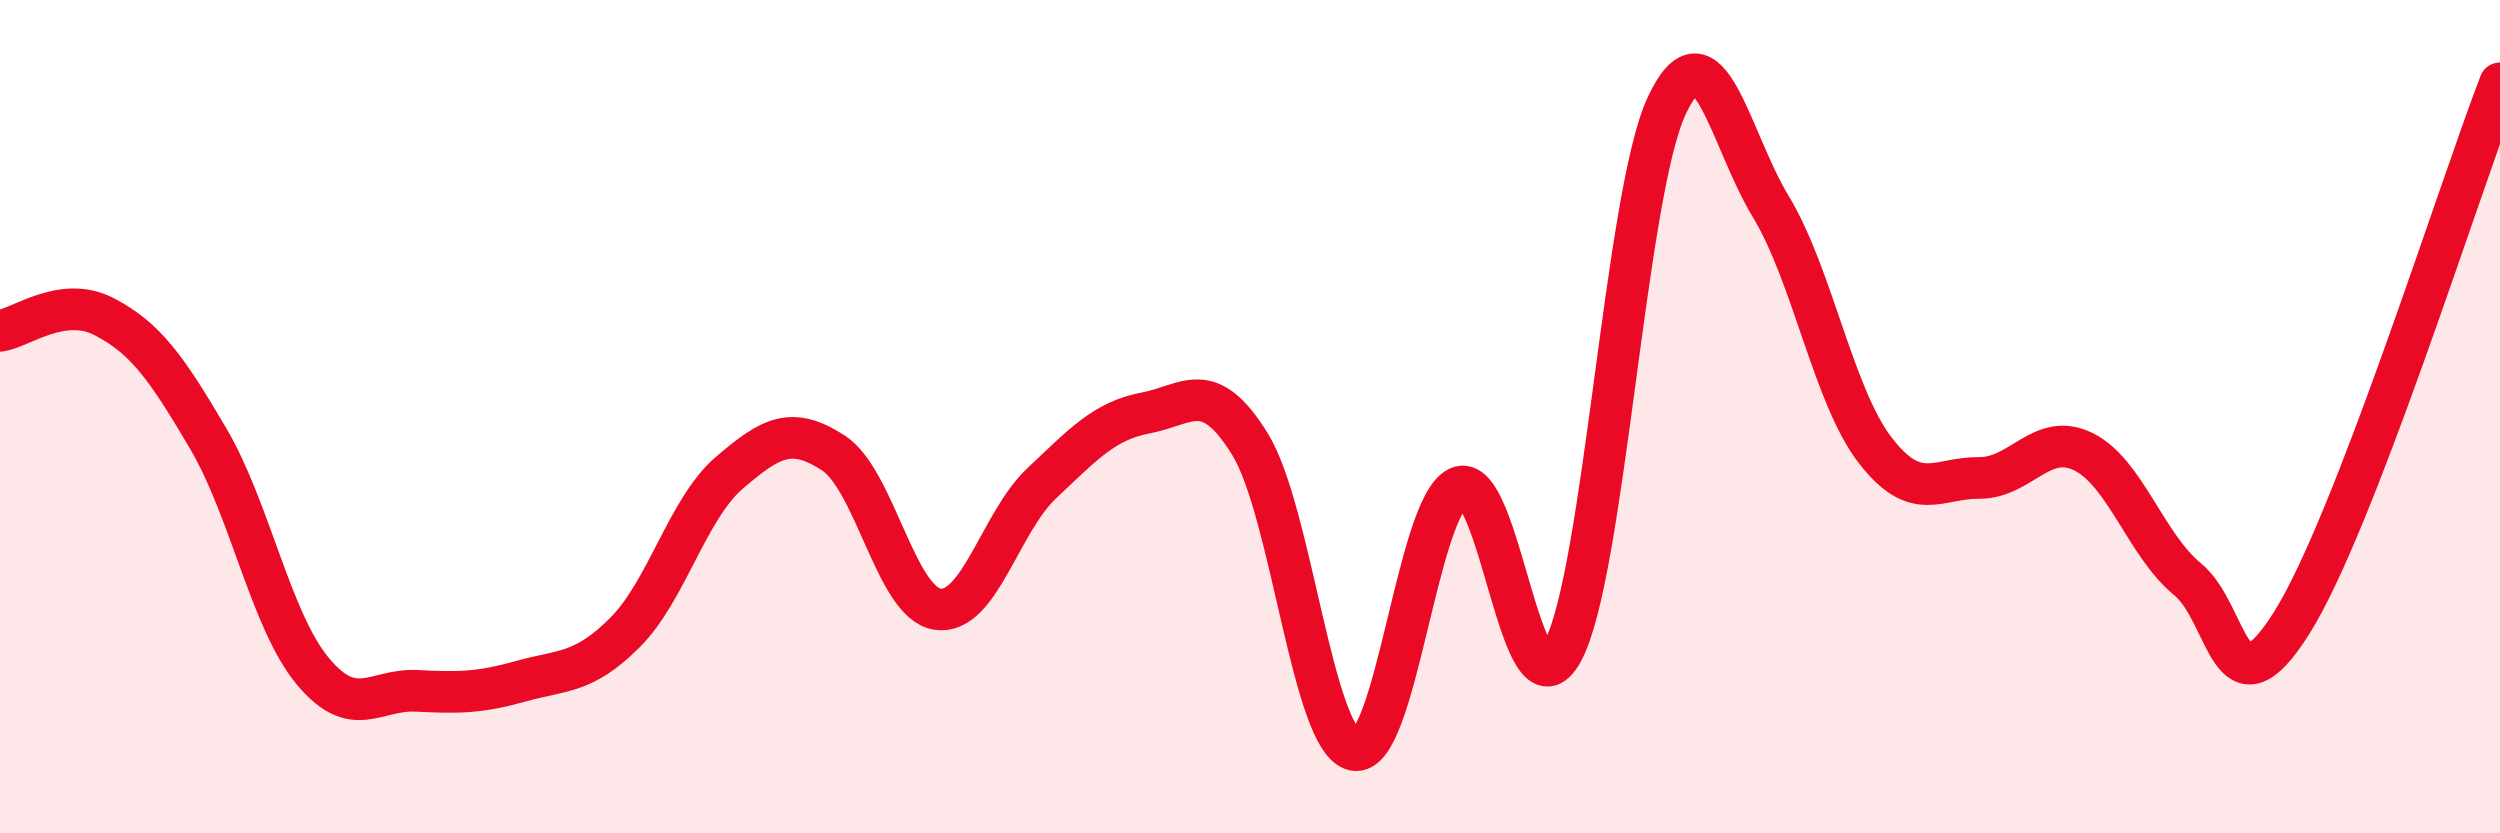
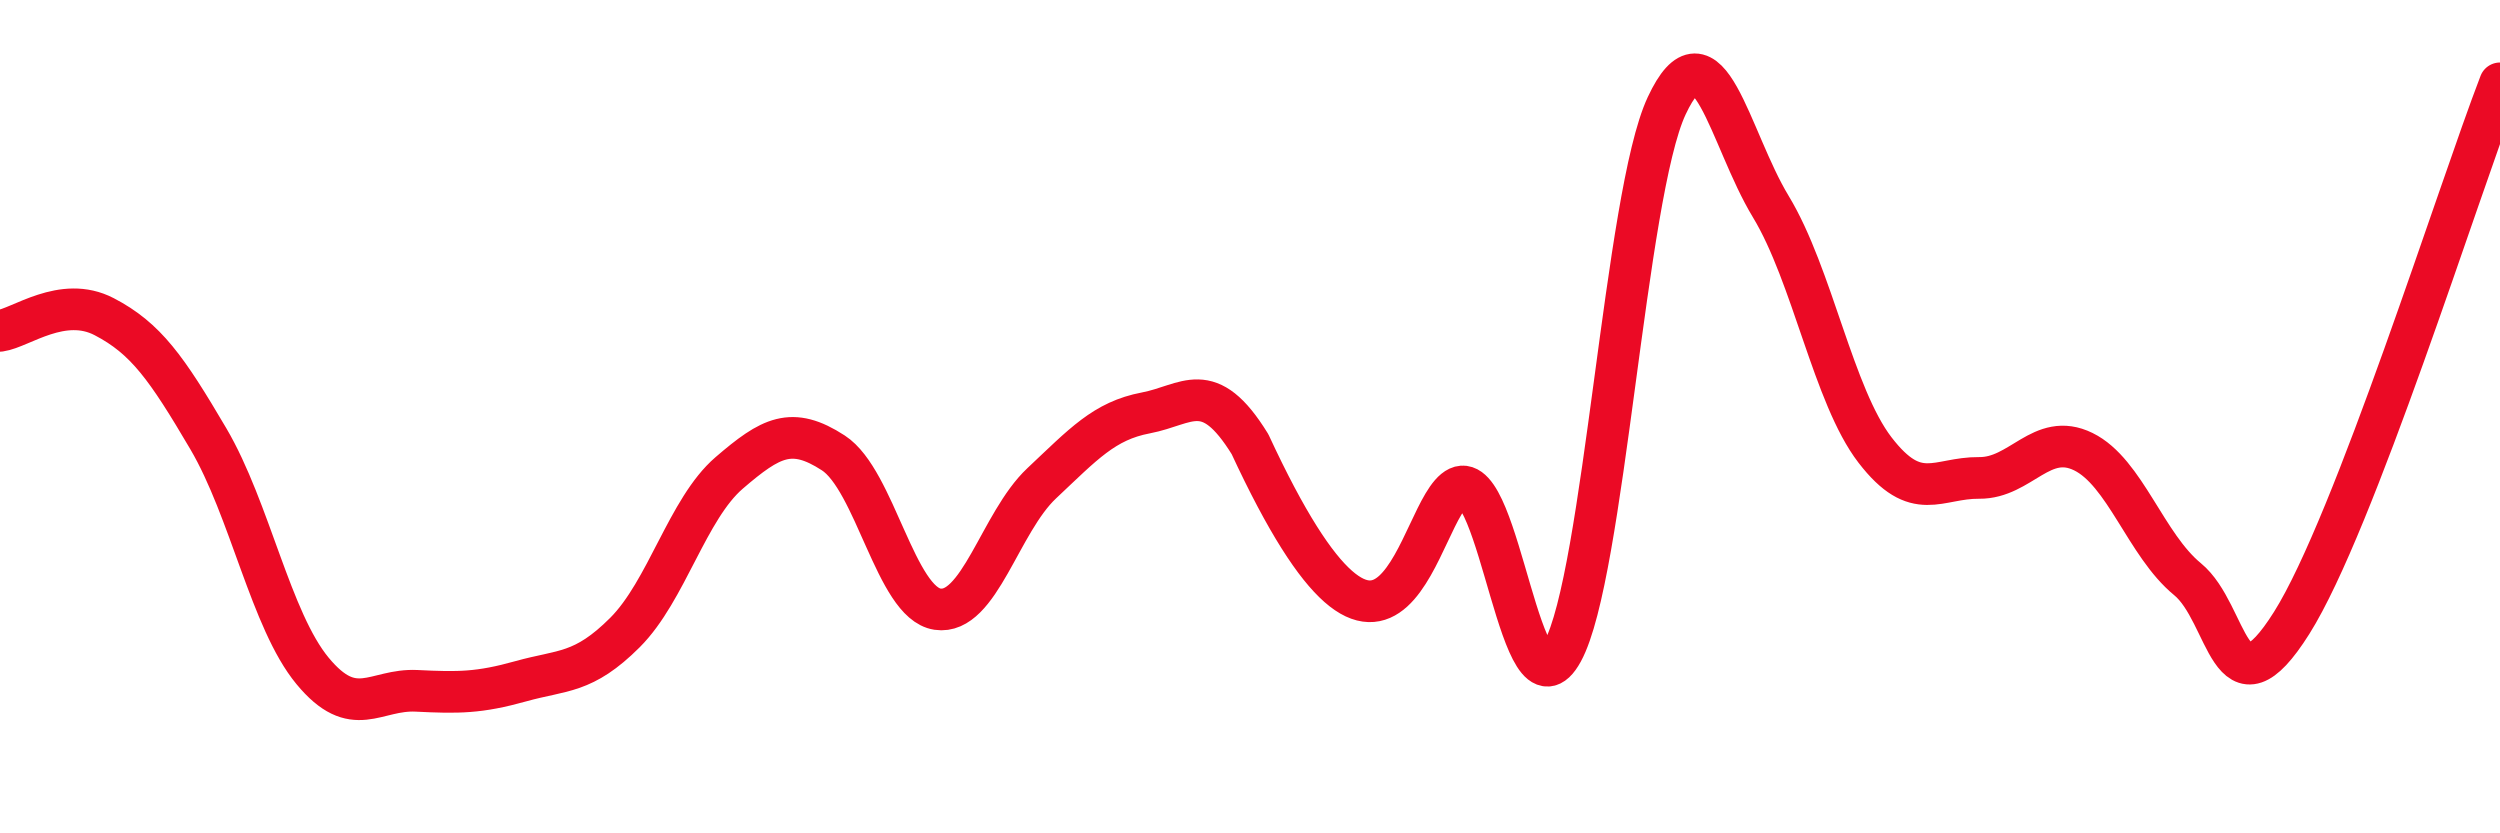
<svg xmlns="http://www.w3.org/2000/svg" width="60" height="20" viewBox="0 0 60 20">
-   <path d="M 0,7.94 C 0.5,7.87 1.5,7.08 2.5,7.6 C 3.5,8.12 4,8.83 5,10.53 C 6,12.23 6.5,14.89 7.5,16.1 C 8.5,17.31 9,16.53 10,16.58 C 11,16.63 11.5,16.63 12.5,16.35 C 13.5,16.07 14,16.18 15,15.18 C 16,14.18 16.5,12.21 17.5,11.35 C 18.5,10.49 19,10.22 20,10.87 C 21,11.52 21.5,14.47 22.5,14.62 C 23.5,14.77 24,12.54 25,11.6 C 26,10.66 26.5,10.1 27.5,9.91 C 28.5,9.72 29,9.04 30,10.66 C 31,12.28 31.5,17.79 32.5,18 C 33.5,18.21 34,12.17 35,11.7 C 36,11.23 36.5,17.47 37.5,15.64 C 38.5,13.81 39,4.68 40,2.54 C 41,0.4 41.5,3.31 42.5,4.96 C 43.5,6.61 44,9.5 45,10.8 C 46,12.1 46.5,11.46 47.5,11.47 C 48.5,11.48 49,10.35 50,10.84 C 51,11.33 51.5,13.08 52.5,13.9 C 53.5,14.72 53.5,17.33 55,14.95 C 56.5,12.57 59,4.59 60,2L60 20L0 20Z" fill="#EB0A25" opacity="0.1" stroke-linecap="round" stroke-linejoin="round" />
-   <path d="M 0,7.94 C 0.5,7.87 1.5,7.08 2.5,7.6 C 3.5,8.12 4,8.83 5,10.53 C 6,12.23 6.5,14.89 7.5,16.1 C 8.5,17.31 9,16.53 10,16.58 C 11,16.63 11.5,16.63 12.5,16.35 C 13.5,16.07 14,16.18 15,15.18 C 16,14.18 16.5,12.21 17.5,11.35 C 18.5,10.49 19,10.22 20,10.87 C 21,11.52 21.5,14.47 22.5,14.62 C 23.5,14.77 24,12.54 25,11.6 C 26,10.66 26.5,10.1 27.5,9.91 C 28.5,9.72 29,9.04 30,10.66 C 31,12.28 31.5,17.79 32.5,18 C 33.5,18.21 34,12.17 35,11.7 C 36,11.23 36.5,17.47 37.5,15.64 C 38.5,13.81 39,4.68 40,2.54 C 41,0.4 41.5,3.31 42.5,4.96 C 43.5,6.61 44,9.5 45,10.8 C 46,12.1 46.5,11.46 47.5,11.47 C 48.5,11.48 49,10.35 50,10.84 C 51,11.33 51.5,13.08 52.5,13.9 C 53.5,14.72 53.5,17.33 55,14.95 C 56.5,12.57 59,4.59 60,2" stroke="#EB0A25" stroke-width="1" fill="none" stroke-linecap="round" stroke-linejoin="round" />
+   <path d="M 0,7.94 C 0.5,7.87 1.5,7.08 2.5,7.6 C 3.5,8.12 4,8.83 5,10.53 C 6,12.23 6.5,14.89 7.5,16.1 C 8.5,17.31 9,16.53 10,16.58 C 11,16.63 11.5,16.63 12.5,16.35 C 13.5,16.07 14,16.18 15,15.18 C 16,14.18 16.5,12.21 17.5,11.35 C 18.5,10.49 19,10.22 20,10.87 C 21,11.52 21.5,14.47 22.5,14.62 C 23.5,14.77 24,12.54 25,11.6 C 26,10.66 26.5,10.1 27.5,9.91 C 28.5,9.72 29,9.04 30,10.66 C 33.5,18.21 34,12.17 35,11.7 C 36,11.23 36.5,17.47 37.5,15.64 C 38.5,13.81 39,4.68 40,2.54 C 41,0.4 41.5,3.31 42.5,4.96 C 43.5,6.61 44,9.5 45,10.8 C 46,12.1 46.5,11.46 47.5,11.47 C 48.5,11.48 49,10.35 50,10.84 C 51,11.33 51.5,13.08 52.5,13.9 C 53.5,14.72 53.5,17.33 55,14.95 C 56.5,12.57 59,4.59 60,2" stroke="#EB0A25" stroke-width="1" fill="none" stroke-linecap="round" stroke-linejoin="round" />
</svg>